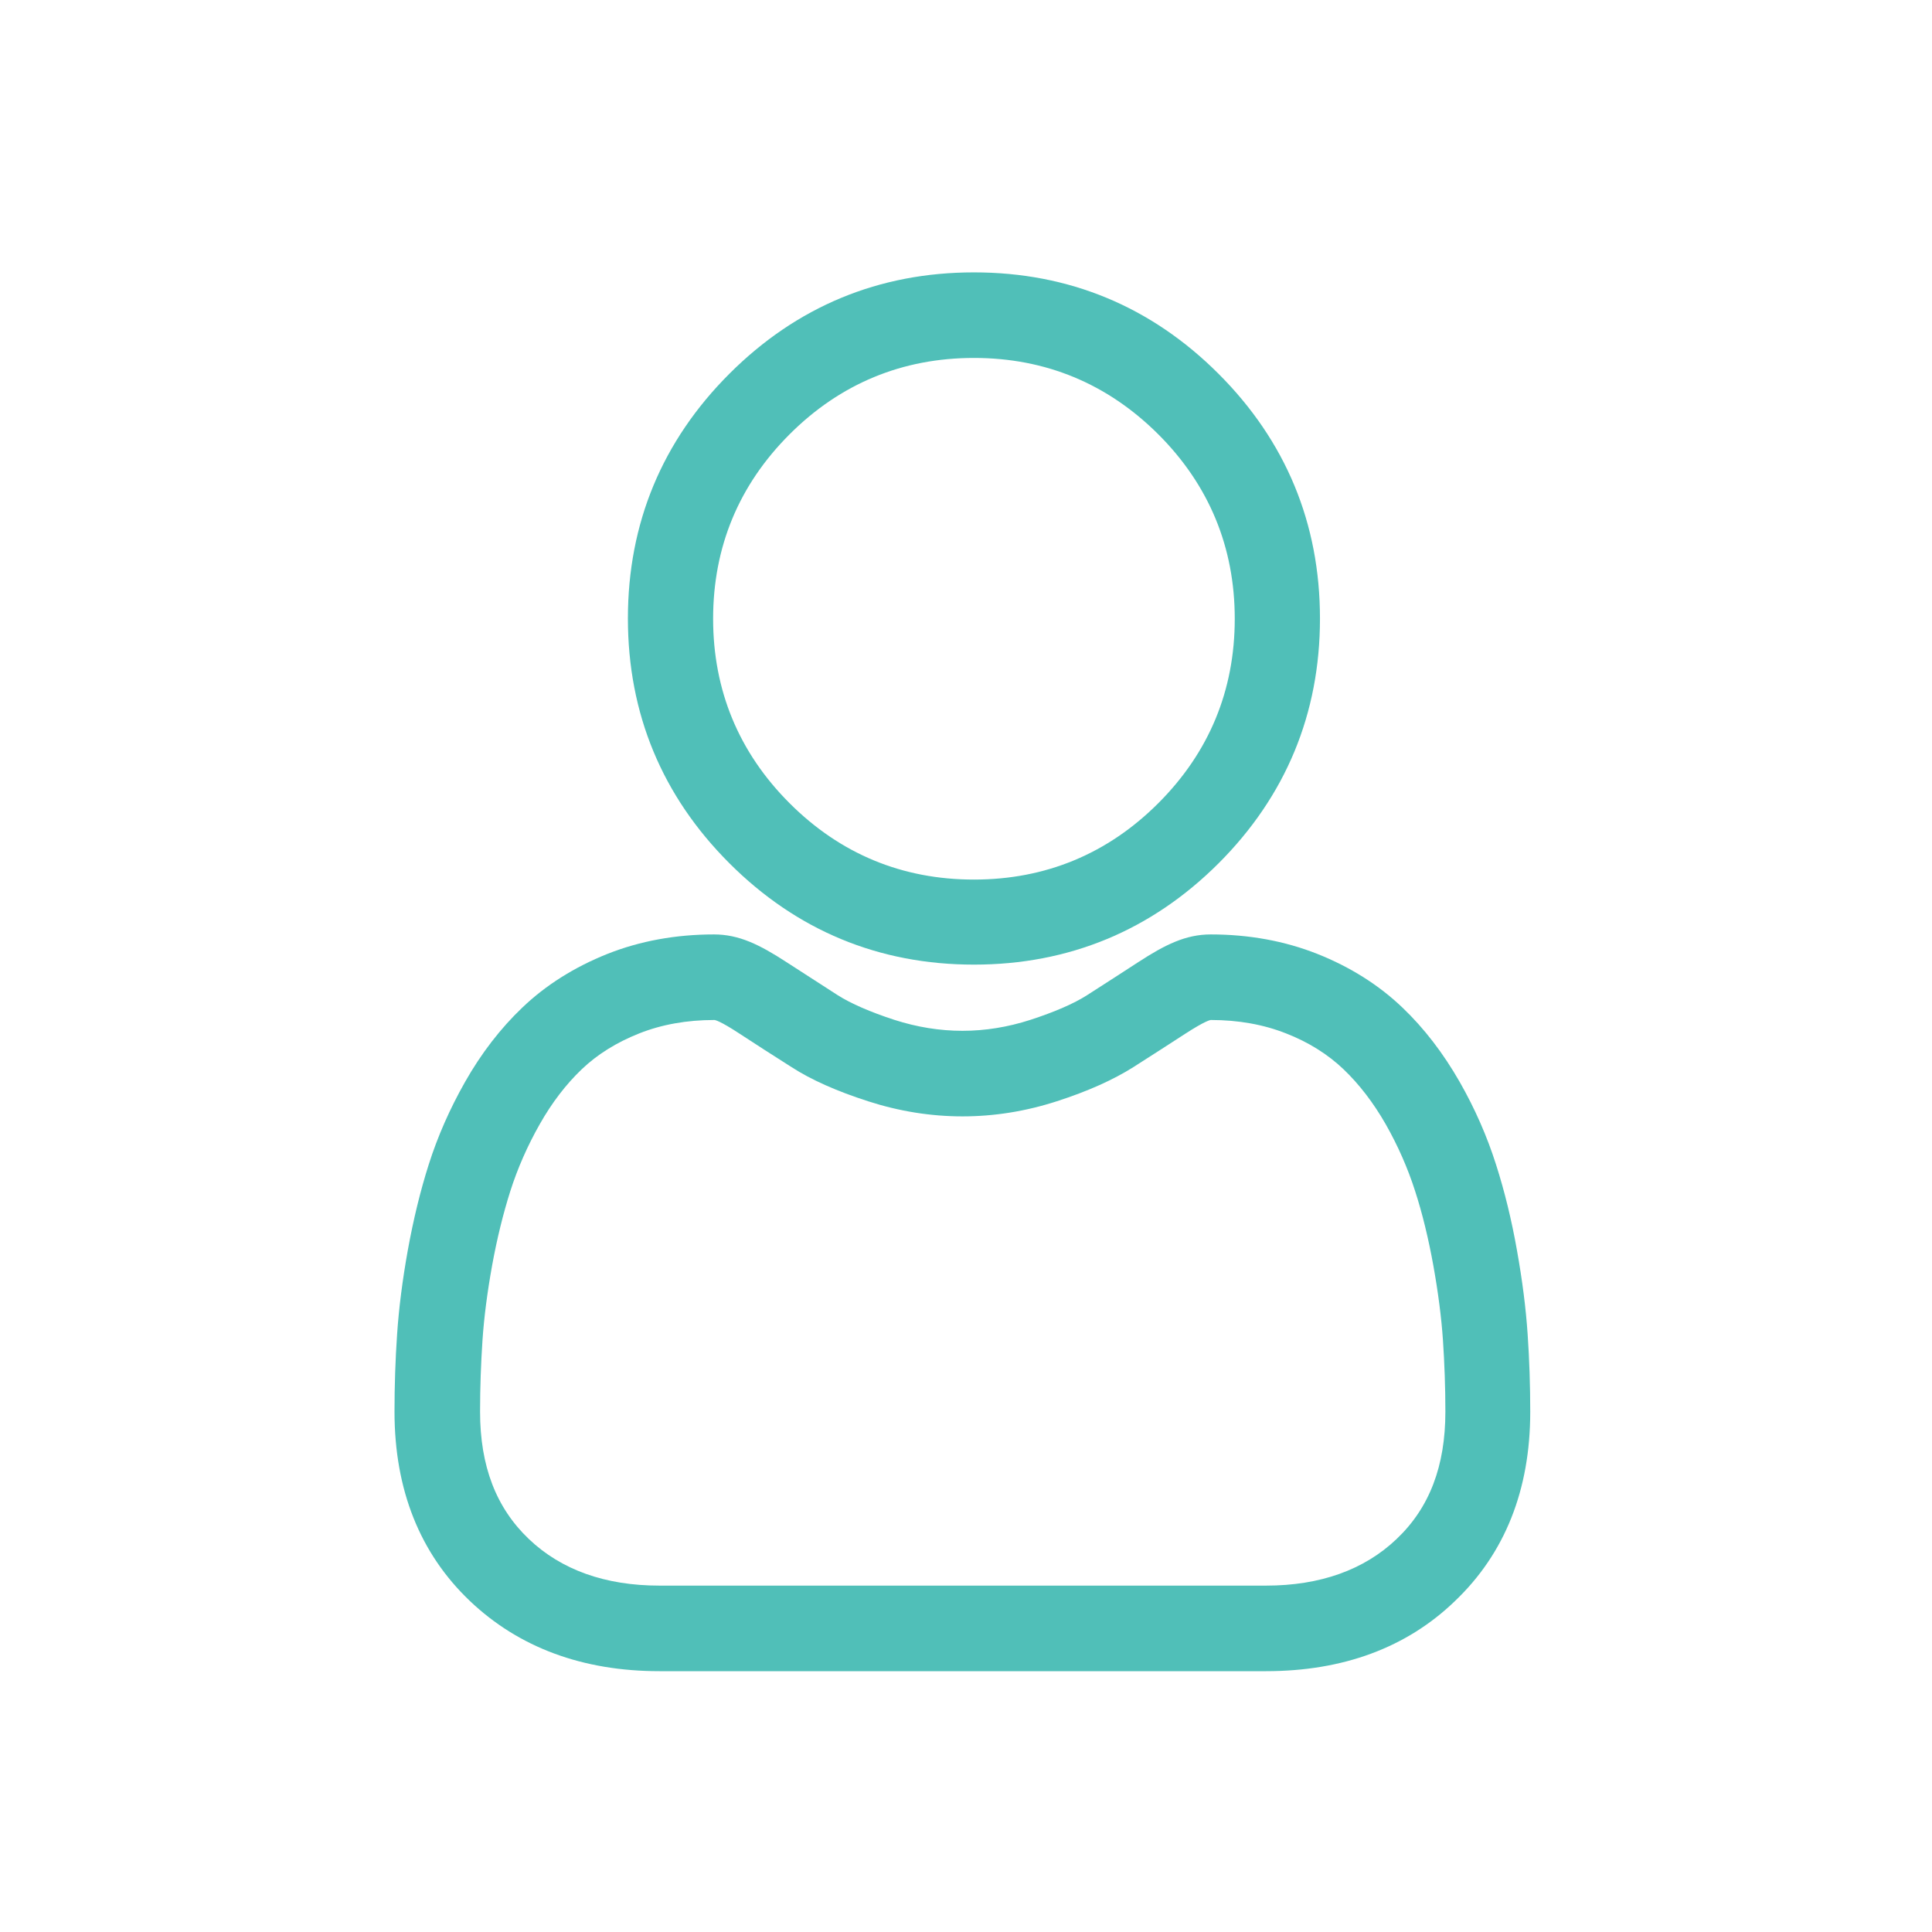
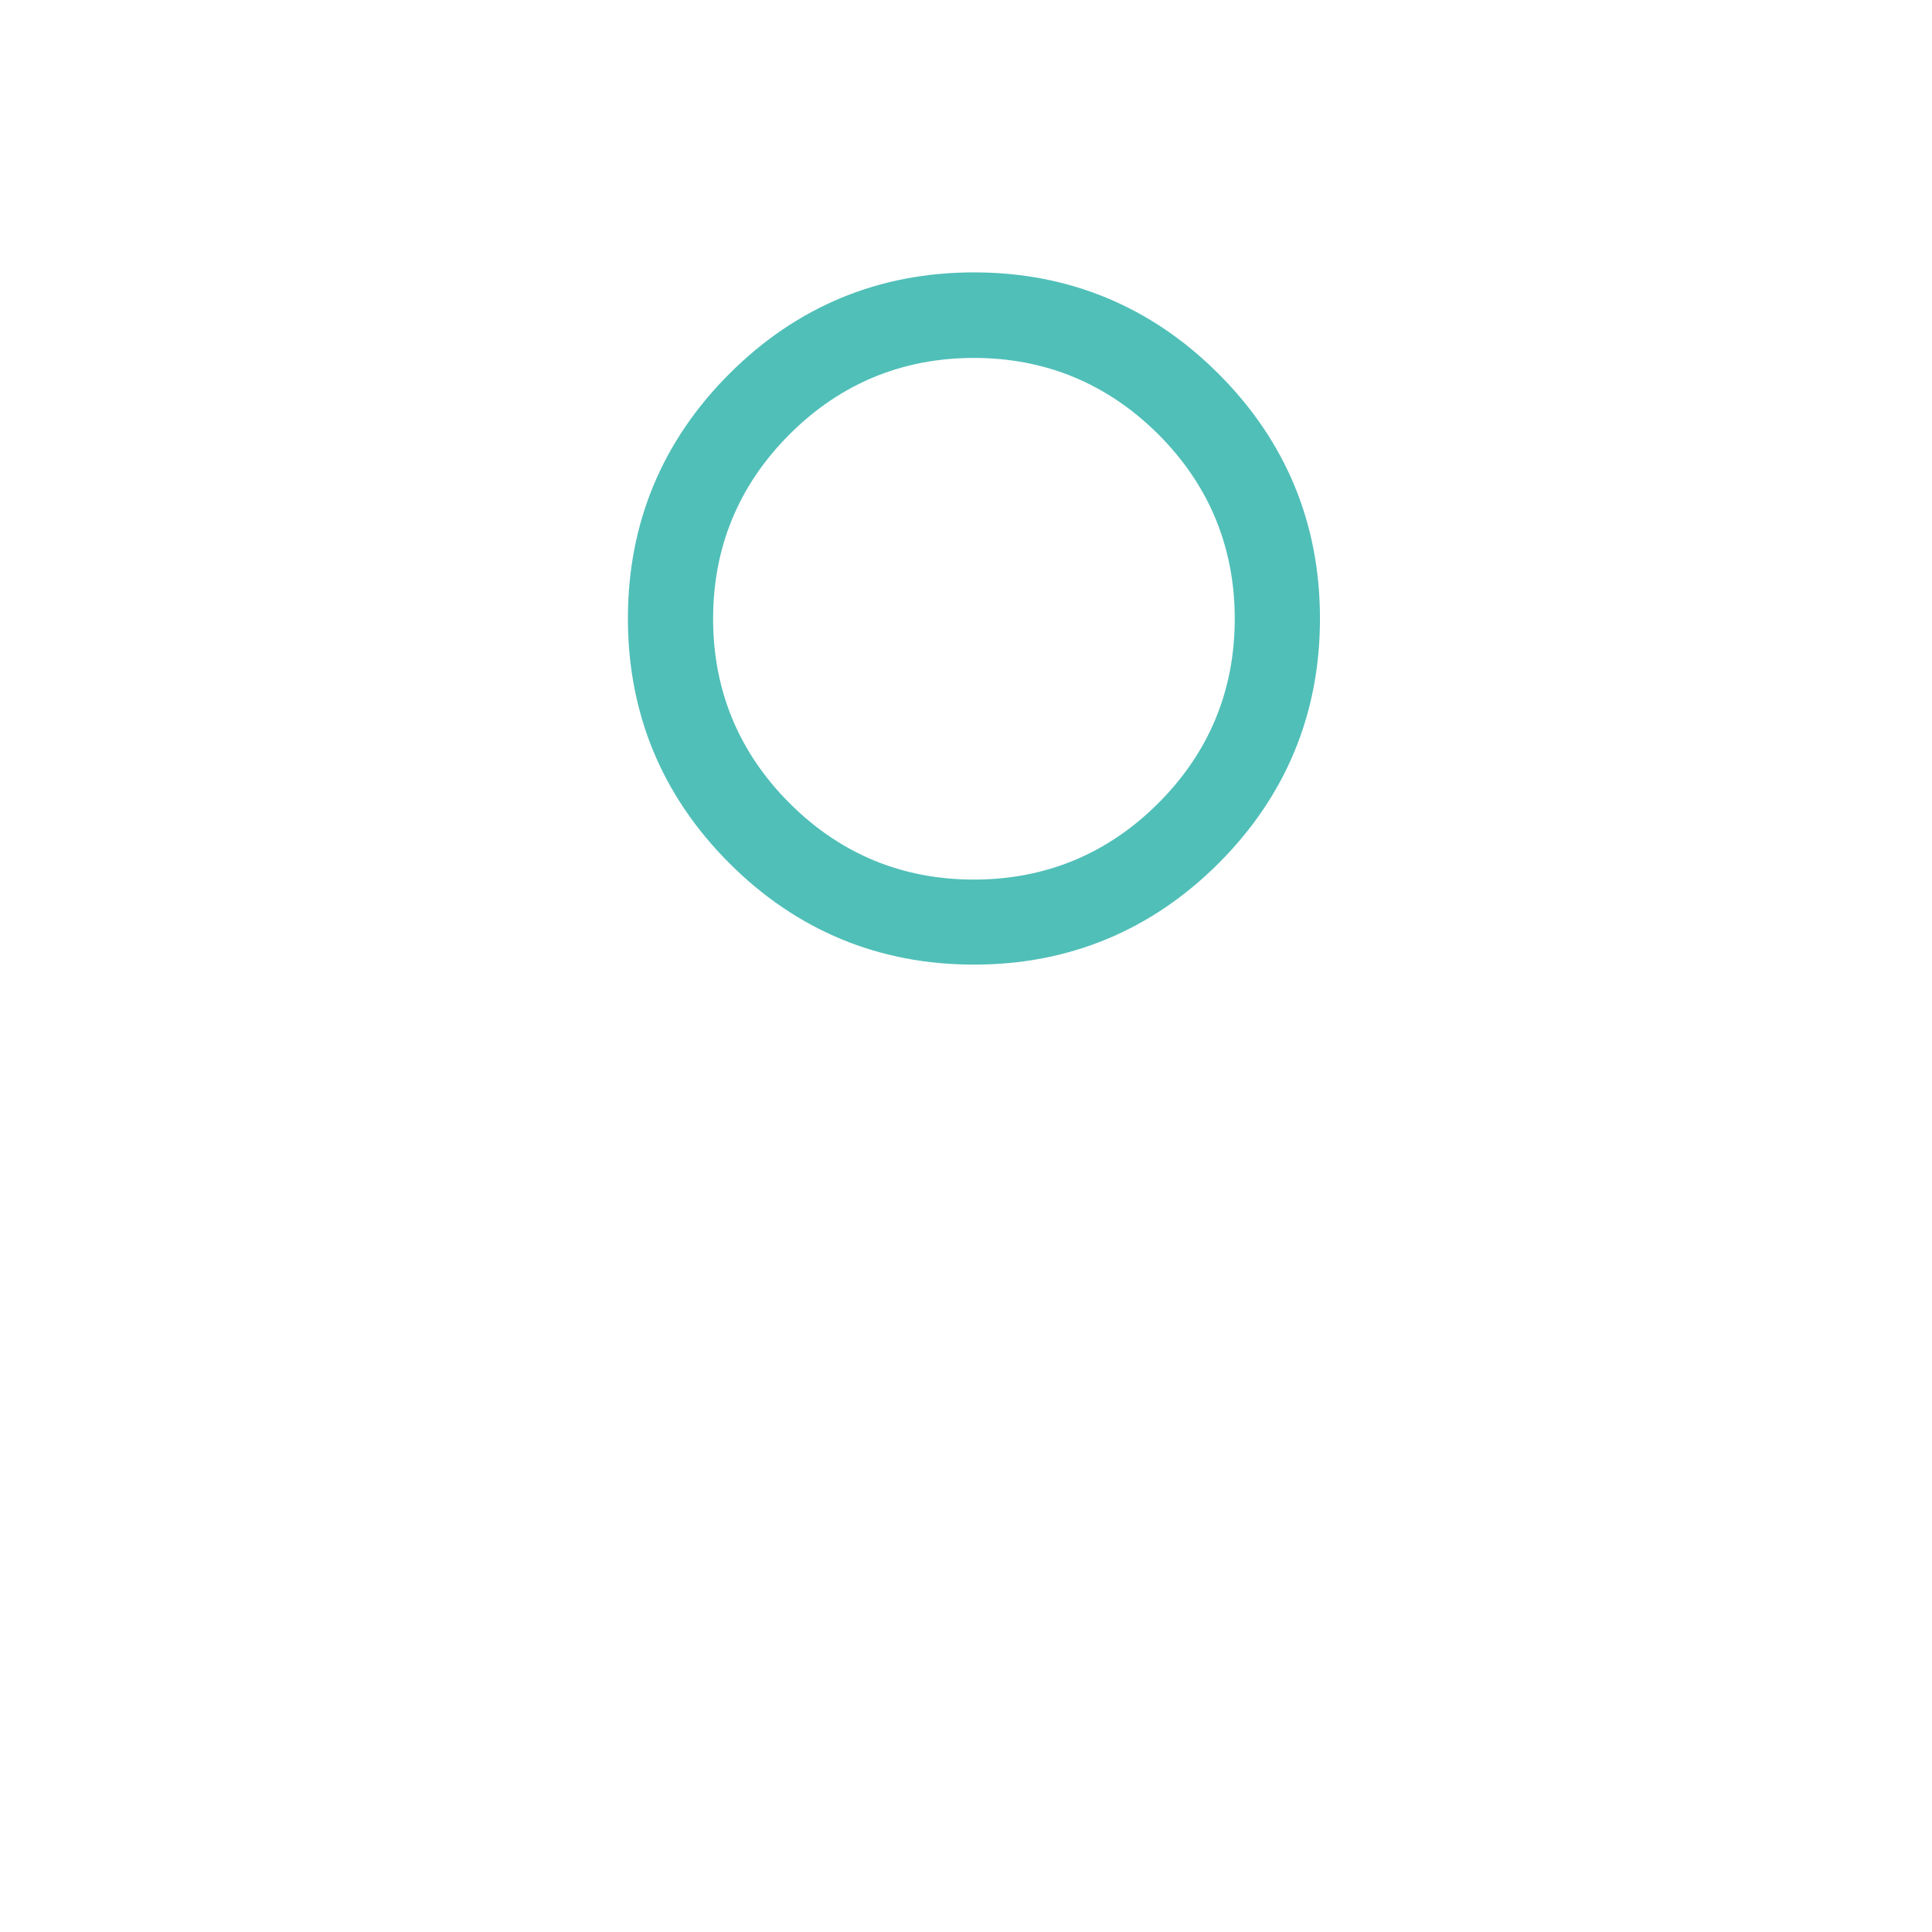
<svg xmlns="http://www.w3.org/2000/svg" version="1.1" id="Capa_1" x="0px" y="0px" viewBox="0 0 112 112" style="enable-background:new 0 0 112 112;" xml:space="preserve">
  <style type="text/css">
	.st0{fill:#00A297;}
	.st1{clip-path:url(#SVGID_00000016764150999879775310000003048202910469240487_);fill:#E9F3F4;}
	.st2{fill:#E9F7F6;}
	.st3{fill:url(#SVGID_00000111168661800113429240000006066058059663757207_);}
	.st4{fill:#50BFB8;}
	.st5{opacity:0.3;fill:#50BFB8;}
	.st6{fill:#28B1A8;}
	.st7{fill:#03726E;}
	.st8{fill:#111111;}
	.st9{fill:#666666;}
	.st10{fill:#B3B3B3;}
	.st11{fill:#064144;}
	.st12{fill:#FFFFFF;}
	
		.st13{clip-path:url(#SVGID_00000152959049770815582030000009667532788656942501_);fill:url(#SVGID_00000179640680278298746090000004609734885670495411_);}
	.st14{fill:#88EBE2;}
	.st15{display:none;}
	.st16{display:inline;fill:#064144;}
	.st17{fill:none;stroke:#50BFB8;stroke-miterlimit:10;}
	.st18{display:inline;opacity:0.9;fill:#00A297;}
	.st19{display:inline;}
	.st20{display:inline;fill:none;stroke:#50BFB8;stroke-miterlimit:10;}
	.st21{opacity:0.1;fill:#50BFB8;}
	.st22{fill:#FFED00;}
	.st23{fill:none;stroke:#B7EBE6;stroke-width:2;stroke-miterlimit:10;}
	.st24{fill:#E6F5F4;}
	.st25{fill:#B7EBE6;}
	.st26{opacity:0.87;fill:#064144;}
	.st27{opacity:0.5;clip-path:url(#SVGID_00000086665303875099955600000011392336489272644761_);fill:#FFFFFF;}
	.st28{fill:url(#SVGID_00000080920171479416907180000003937418705238159550_);}
	.st29{fill:#F0F0F0;}
	.st30{fill:none;stroke:#B2B2B2;stroke-miterlimit:10;}
	.st31{opacity:0.1;fill:#03726E;}
	.st32{fill:none;stroke:#FFFFFF;stroke-width:2;stroke-miterlimit:10;}
	.st33{display:none;fill:#009FE3;}
	.st34{display:inline;fill:#009FE3;}
	.st35{fill:#F29130;}
	.st36{opacity:0.5;fill:none;stroke:#FFFFFF;stroke-miterlimit:10;}
	.st37{fill:none;stroke:#50BFB8;stroke-width:1.831;stroke-miterlimit:10;}
	.st38{fill:none;stroke:#50BFB8;stroke-width:2;stroke-miterlimit:10;}
	.st39{fill:none;stroke:#FFFFFF;stroke-width:1.52;stroke-linecap:round;stroke-miterlimit:10;}
	.st40{fill:none;stroke:#FFFFFF;stroke-width:1.52;stroke-miterlimit:10;}
	.st41{fill:none;stroke:#FFFFFF;stroke-width:1.22;stroke-linecap:round;stroke-miterlimit:10;}
	.st42{fill-rule:evenodd;clip-rule:evenodd;fill:#50BFB8;}
	.st43{fill:#DCDCDC;}
	.st44{fill:none;stroke:#333333;stroke-width:2;stroke-miterlimit:10;}
	.st45{fill:#FF0000;}
	.st46{clip-path:url(#SVGID_00000003797793751174902100000001045467115366923147_);fill:#E9F3F4;}
	.st47{fill:none;stroke:#808080;stroke-linecap:round;stroke-linejoin:round;stroke-miterlimit:10;}
	.st48{fill:url(#SVGID_00000003087308096322900050000011069773300533507756_);}
	.st49{fill:url(#SVGID_00000073684762914461078840000001910414061721428914_);}
	.st50{fill:none;stroke:#FFFFFF;stroke-width:1.117;stroke-linecap:round;stroke-miterlimit:10;}
	.st51{clip-path:url(#SVGID_00000124163338563191129130000016659150249562376593_);fill:#E9F3F4;}
	.st52{fill:#B2B2B2;}
	.st53{fill:url(#SVGID_00000135671956834067827270000003872762871928372159_);}
	.st54{clip-path:url(#SVGID_00000091007725334542584290000009348379913380415145_);fill:#E7F1F2;}
	.st55{fill:#D4F1ED;}
	.st56{fill:none;stroke:#111111;stroke-width:2.648;stroke-miterlimit:10;}
	.st57{fill:none;stroke:#03726E;stroke-miterlimit:10;}
	.st58{fill:none;stroke:#EDEDED;stroke-miterlimit:10;}
	.st59{fill:none;stroke:#EDEDED;stroke-width:2;stroke-miterlimit:10;}
	.st60{fill:url(#SVGID_00000005981006814937606360000016955750019839359628_);}
	.st61{fill:#50BFB8;stroke:#50BFB8;stroke-width:0.5;stroke-miterlimit:10;}
	.st62{fill:none;stroke:#00A297;stroke-width:2.899;stroke-linejoin:round;stroke-miterlimit:10;}
	.st63{fill:url(#SVGID_00000047776667430263894890000001839552038461921930_);}
	.st64{fill:url(#SVGID_00000078733285610291404760000018283264119223967631_);}
	.st65{opacity:0.87;fill:#F7F7F7;}
	.st66{fill:url(#SVGID_00000055682854881467427830000015866179924735565450_);}
	.st67{fill:url(#SVGID_00000093879681685124386400000006196674931570128266_);}
	.st68{fill:url(#SVGID_00000065775441338450825970000017315558458194708627_);}
	.st69{fill:url(#SVGID_00000078031450870550120230000015739394435062748347_);}
	.st70{fill:url(#SVGID_00000016039092969432368810000013699366222002302396_);}
	.st71{fill:url(#SVGID_00000024680090778951638410000002698535810468658588_);}
	.st72{fill:url(#SVGID_00000095333959534566973900000017853671256185302707_);}
	.st73{fill:url(#SVGID_00000098216186201251509220000017846970875847022247_);}
	.st74{fill:url(#SVGID_00000067221957148567667380000001692927601081730721_);}
	.st75{fill:url(#SVGID_00000179637565814618310550000012599192555188289937_);}
	.st76{fill:url(#SVGID_00000013162662933328842380000011340010990444874163_);}
	.st77{fill:url(#SVGID_00000080202420530756338960000001406765690256904862_);}
	.st78{fill:url(#SVGID_00000162319561151359259160000012860896730408817072_);}
	.st79{fill:url(#SVGID_00000045588989822538594020000006663564540894324894_);}
	.st80{fill:url(#SVGID_00000165954434463261736190000004903795437394558128_);}
	.st81{fill:url(#SVGID_00000181069770295500385100000009111543215310623420_);}
	.st82{fill:url(#SVGID_00000103955339001603304670000012584790903143439521_);}
	.st83{fill:url(#SVGID_00000083068854851044520260000014301733421382754217_);}
	.st84{fill:url(#SVGID_00000008847579407943289450000016681349714451958702_);}
	.st85{fill:url(#SVGID_00000074417995163505883850000000334056137570181039_);}
	.st86{fill:url(#SVGID_00000109018292356769452820000013348279440174046636_);}
	.st87{fill:url(#SVGID_00000078039435336037816140000016081929911988265351_);}
	.st88{fill:url(#SVGID_00000160890000363128324080000004043451051362878594_);}
	.st89{fill:url(#SVGID_00000148621480838085953840000015605638436383126673_);}
	.st90{fill:url(#SVGID_00000061436664244930647430000008801175034712123814_);}
	.st91{fill:none;stroke:#FFFFFF;stroke-width:3;stroke-miterlimit:10;}
	.st92{opacity:0.5;}
	.st93{fill:url(#SVGID_00000104684451771372713220000004863551607012736691_);}
	.st94{fill:url(#SVGID_00000053532310758535512850000000387410778904438186_);}
	.st95{fill:none;}
</style>
  <g>
    <path class="st4" d="M56.46,55.92c-5.51,0-10.28-1.98-14.18-5.88c-3.9-3.9-5.88-8.67-5.88-14.19c0-5.51,1.98-10.28,5.88-14.18   c3.9-3.9,8.67-5.88,14.18-5.88c5.51,0,10.28,1.98,14.18,5.88c3.9,3.9,5.88,8.67,5.88,14.19c0,5.51-1.98,10.29-5.88,14.19   C66.74,53.94,61.97,55.92,56.46,55.92z M56.46,20.75c-4.15,0-7.75,1.49-10.69,4.43c-2.94,2.94-4.43,6.53-4.43,10.69   c0,4.15,1.49,7.75,4.43,10.69c2.94,2.94,6.53,4.43,10.69,4.43c4.15,0,7.75-1.49,10.69-4.43c2.94-2.94,4.43-6.53,4.43-10.69   c0-4.15-1.49-7.75-4.43-10.69C64.2,22.24,60.61,20.75,56.46,20.75z" />
  </g>
  <g>
-     <path class="st4" d="M73.39,96.88H38.23c-4.45,0-8.15-1.37-10.99-4.07c-2.9-2.76-4.37-6.45-4.37-10.97c0-1.52,0.05-3.03,0.15-4.48   c0.1-1.51,0.31-3.15,0.62-4.88c0.32-1.76,0.72-3.42,1.21-4.96c0.52-1.64,1.23-3.25,2.11-4.8c0.94-1.66,2.06-3.11,3.32-4.31   c1.37-1.31,3.03-2.35,4.93-3.11c1.89-0.75,3.97-1.13,6.18-1.13c1.45,0,2.64,0.59,4.21,1.61c0.86,0.56,1.86,1.2,2.96,1.91   c0.77,0.49,1.9,0.98,3.28,1.43c2.64,0.85,5.27,0.85,7.9,0c1.38-0.45,2.52-0.94,3.28-1.43c1.11-0.71,2.1-1.35,2.96-1.91   c1.57-1.02,2.76-1.61,4.21-1.61c2.21,0,4.29,0.38,6.18,1.13c1.91,0.76,3.56,1.8,4.93,3.11c1.26,1.2,2.37,2.65,3.32,4.31   c0.88,1.54,1.59,3.16,2.11,4.8c0.49,1.53,0.9,3.2,1.21,4.96c0.31,1.73,0.52,3.37,0.62,4.88l0,0c0.1,1.45,0.15,2.96,0.15,4.49   c0,4.52-1.47,8.21-4.37,10.97C81.54,95.52,77.85,96.88,73.39,96.88z M41.41,59.13c-1.59,0-3.05,0.26-4.36,0.78   c-1.31,0.52-2.43,1.22-3.33,2.08c-0.91,0.87-1.73,1.94-2.43,3.18c-0.71,1.25-1.28,2.55-1.7,3.86c-0.42,1.32-0.78,2.78-1.06,4.32   c-0.28,1.55-0.47,3.01-0.56,4.35c-0.09,1.34-0.14,2.73-0.14,4.14c0,3.15,0.93,5.57,2.83,7.38c1.88,1.79,4.43,2.7,7.57,2.7h35.16   c3.14,0,5.69-0.91,7.57-2.7c1.91-1.81,2.83-4.23,2.83-7.38c0-1.41-0.05-2.8-0.14-4.14v0c-0.09-1.33-0.28-2.79-0.56-4.35   c-0.28-1.54-0.63-3-1.06-4.32c-0.42-1.31-0.99-2.61-1.7-3.86c-0.71-1.24-1.53-2.31-2.44-3.18c-0.9-0.86-2.02-1.57-3.33-2.08   c-1.31-0.52-2.78-0.78-4.36-0.78c-0.04,0-0.32,0.04-1.51,0.81c-0.86,0.56-1.87,1.21-3,1.93c-1.14,0.72-2.62,1.39-4.42,1.97   c-3.61,1.17-7.33,1.17-10.95,0c-1.8-0.58-3.29-1.24-4.42-1.97c-1.12-0.71-2.13-1.36-3-1.93C41.73,59.17,41.45,59.13,41.41,59.13z" />
-   </g>
+     </g>
</svg>